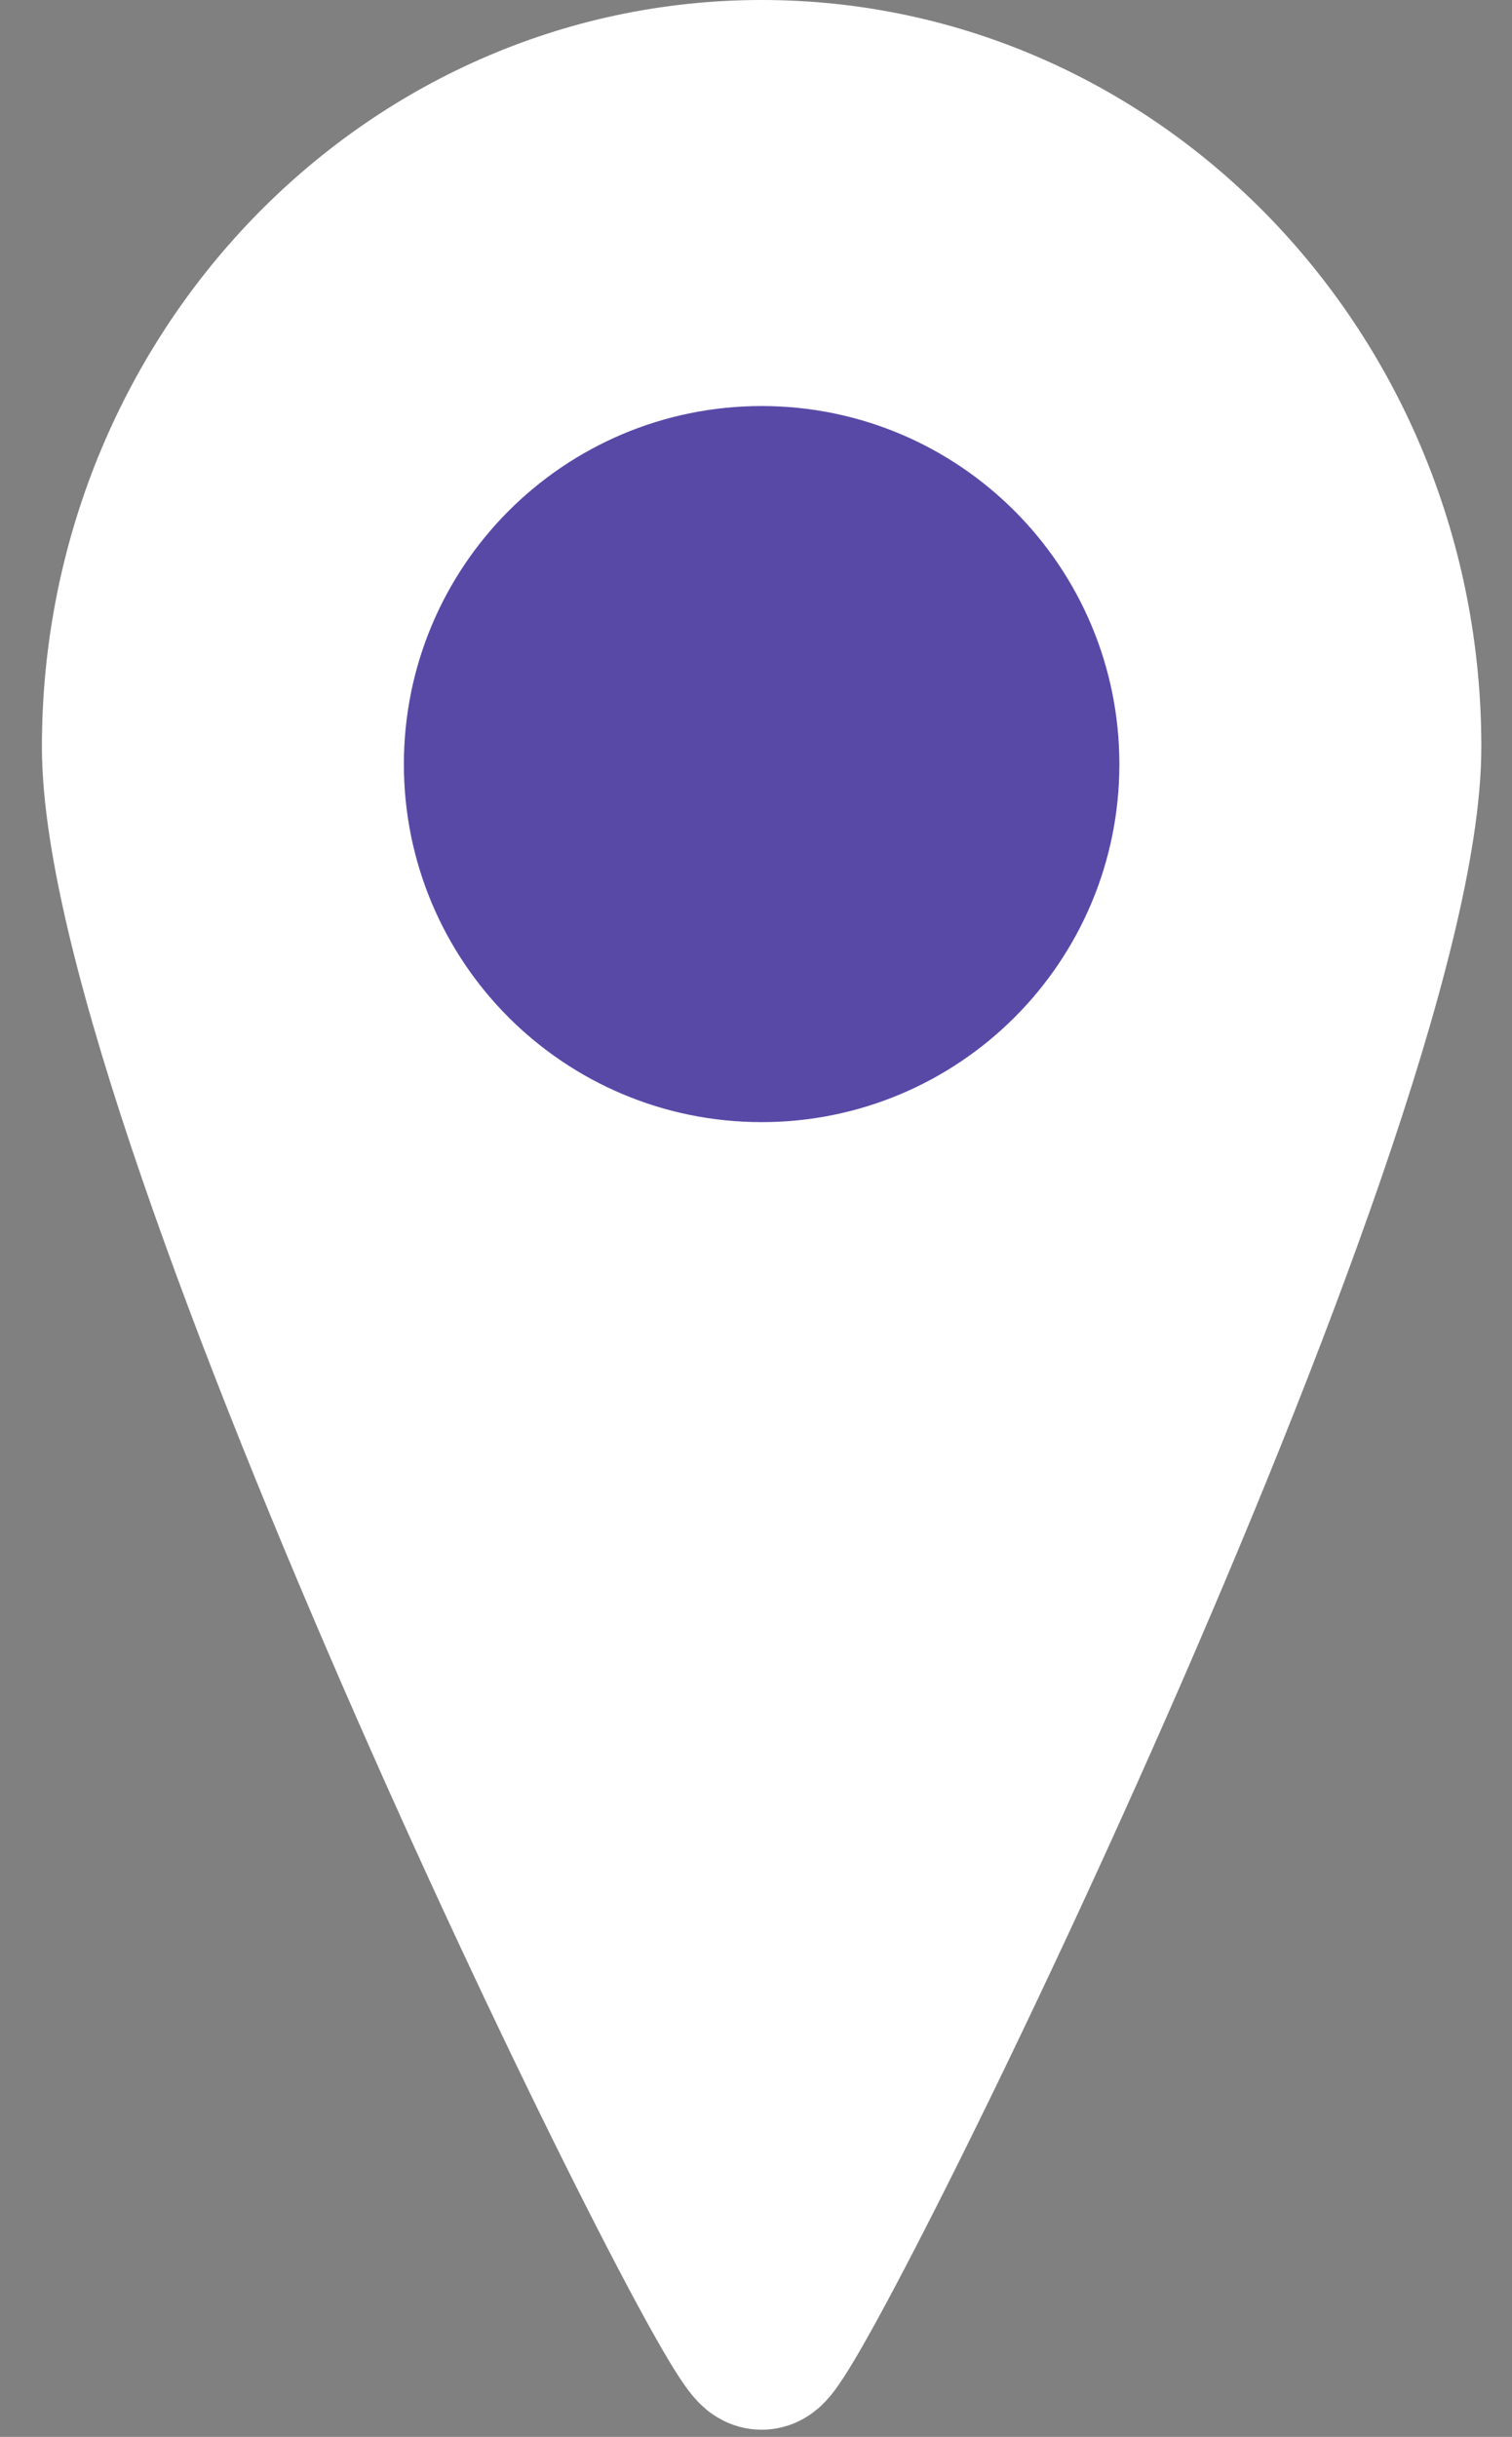
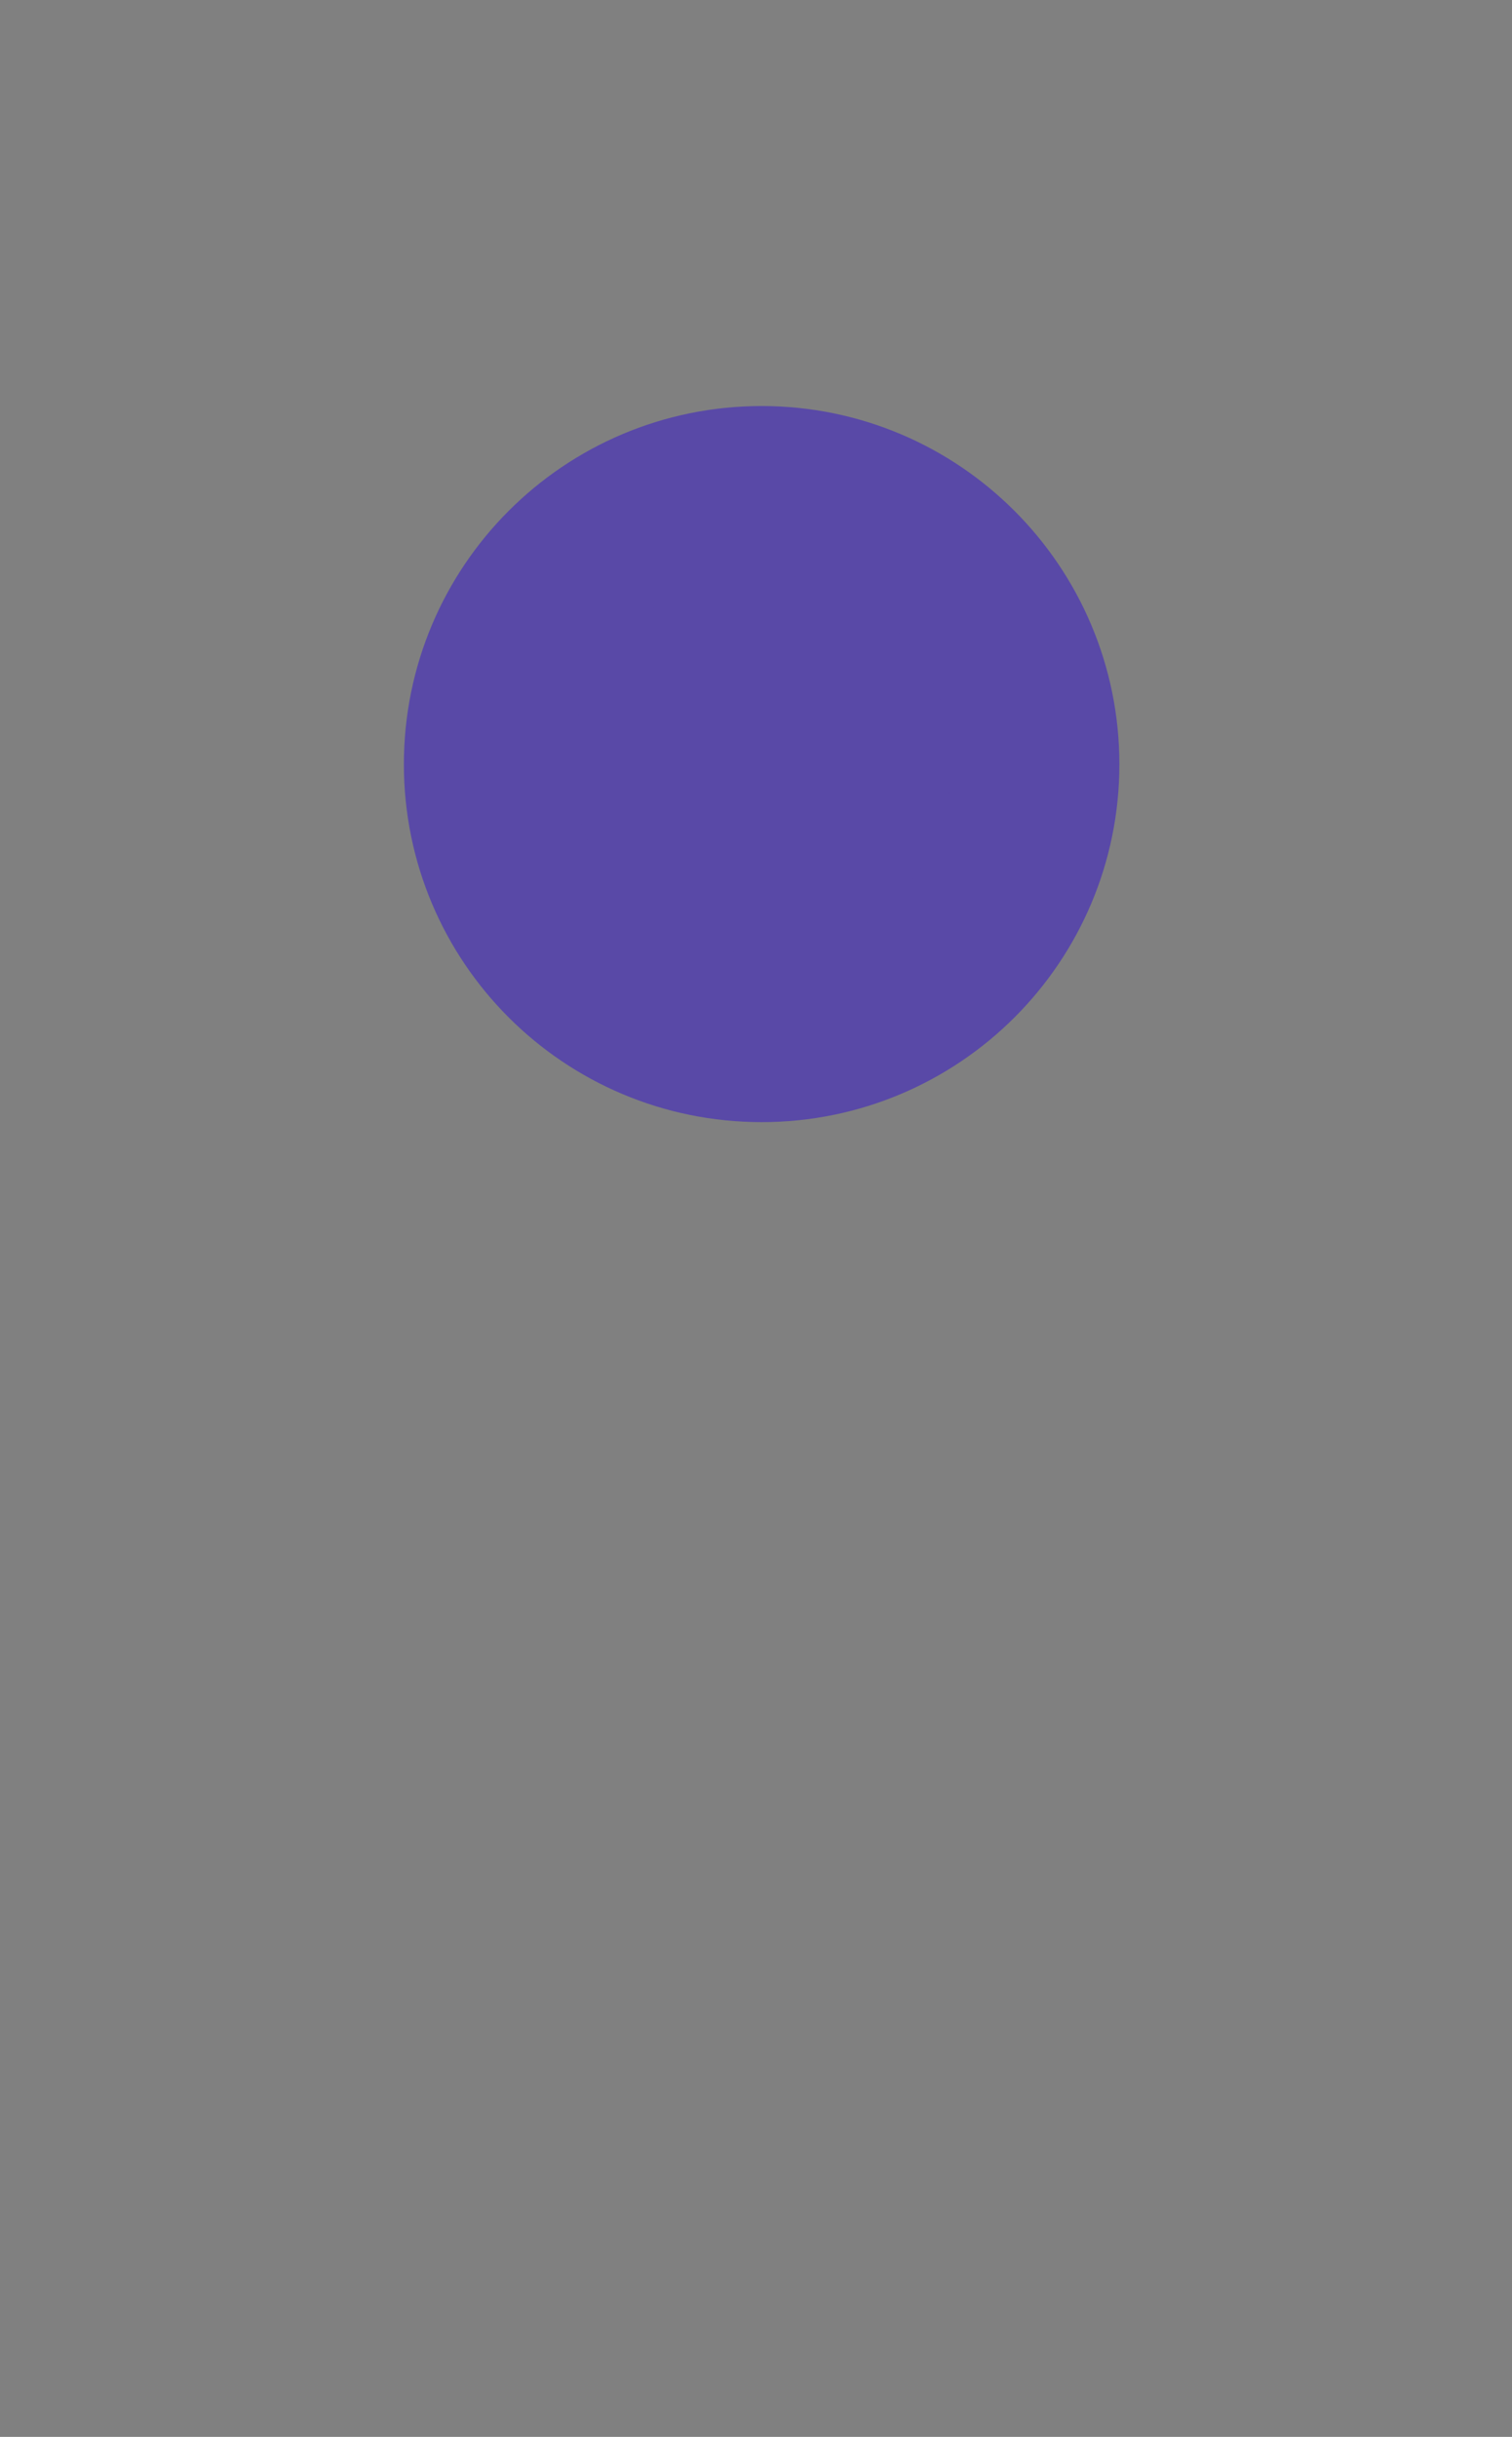
<svg xmlns="http://www.w3.org/2000/svg" width="18" height="29" viewBox="0 0 18 29" fill="none">
  <rect x="0" y="0" width="18" height="29" fill="#808080" stroke="none" />
-   <path d="M9.067 27.915C9.384 27.915 16.635 13.245 16.635 8.886C16.635 4.528 13.247 1 9.067 1C4.887 1 1.499 4.531 1.499 8.886C1.499 13.242 8.732 27.915 9.067 27.915Z" fill="white" stroke="white" stroke-width="2" stroke-linejoin="bevel" />
  <path d="M9.067 12.354C10.867 12.354 12.326 10.895 12.326 9.095C12.326 7.294 10.867 5.832 9.067 5.832C7.267 5.832 5.808 7.291 5.808 9.095C5.808 10.898 7.267 12.354 9.067 12.354Z" fill="#5949A7" stroke="#5949A7" stroke-width="2" stroke-miterlimit="10" stroke-linecap="round" />
</svg>